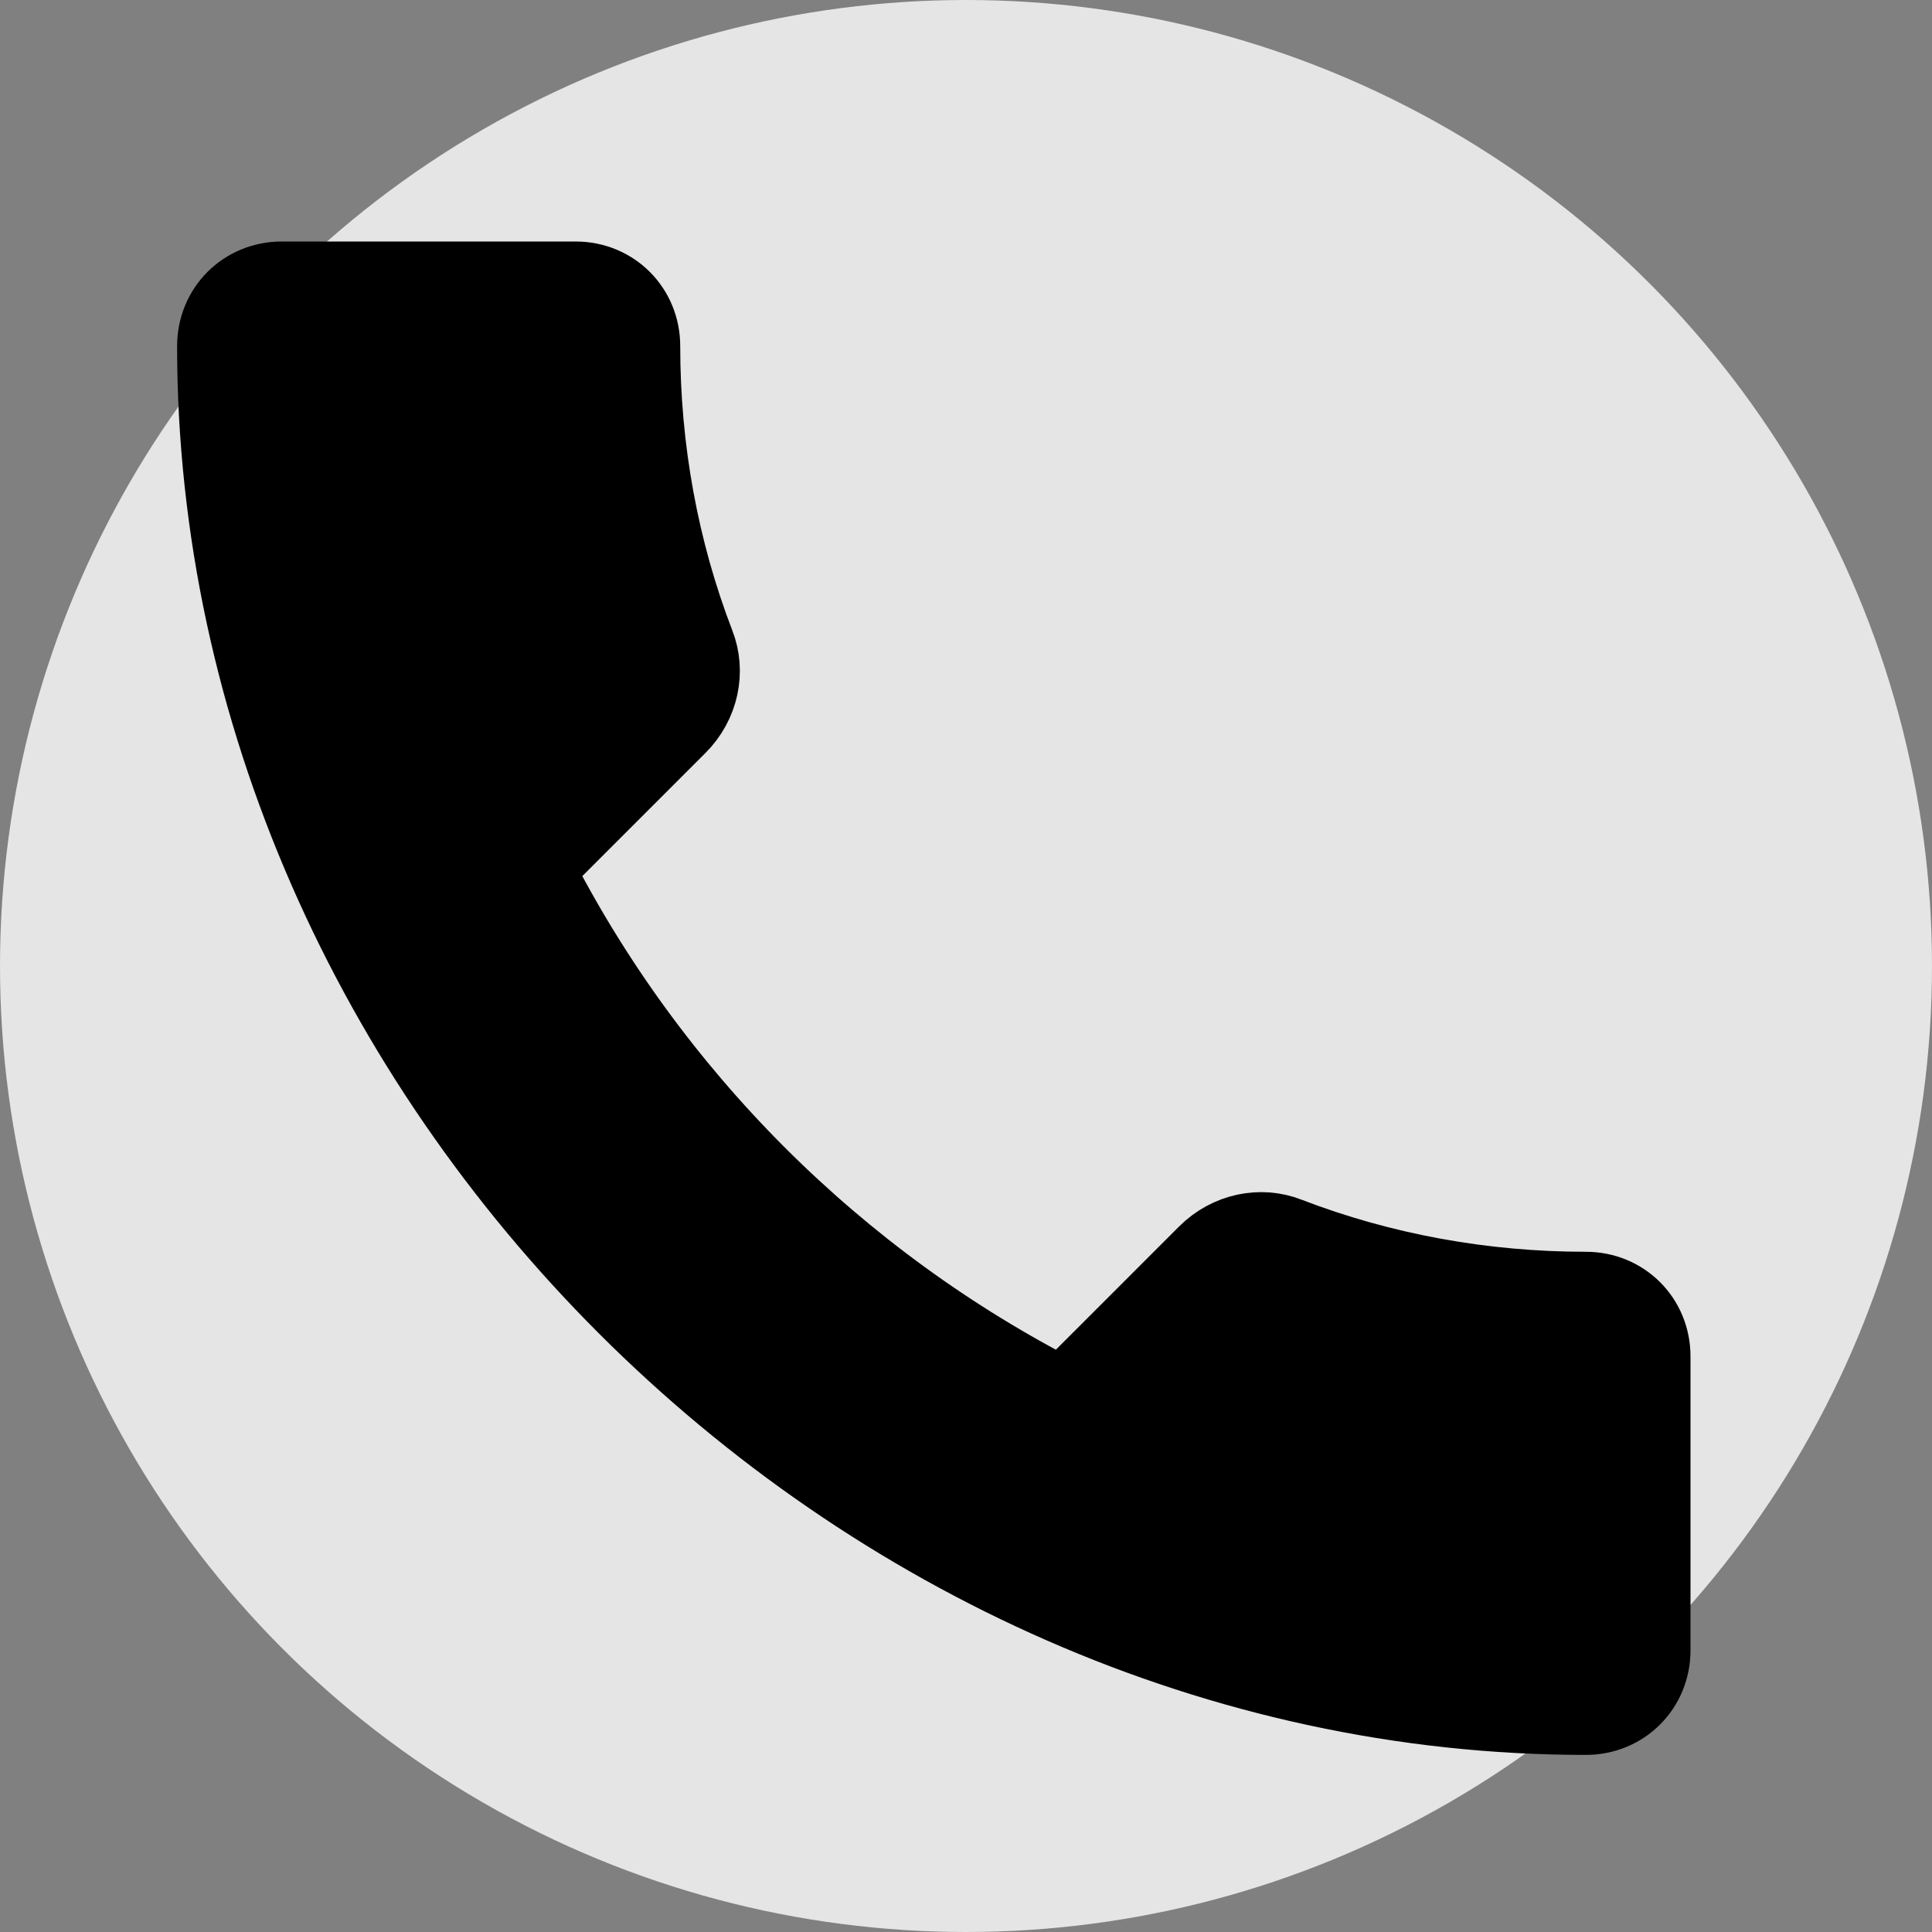
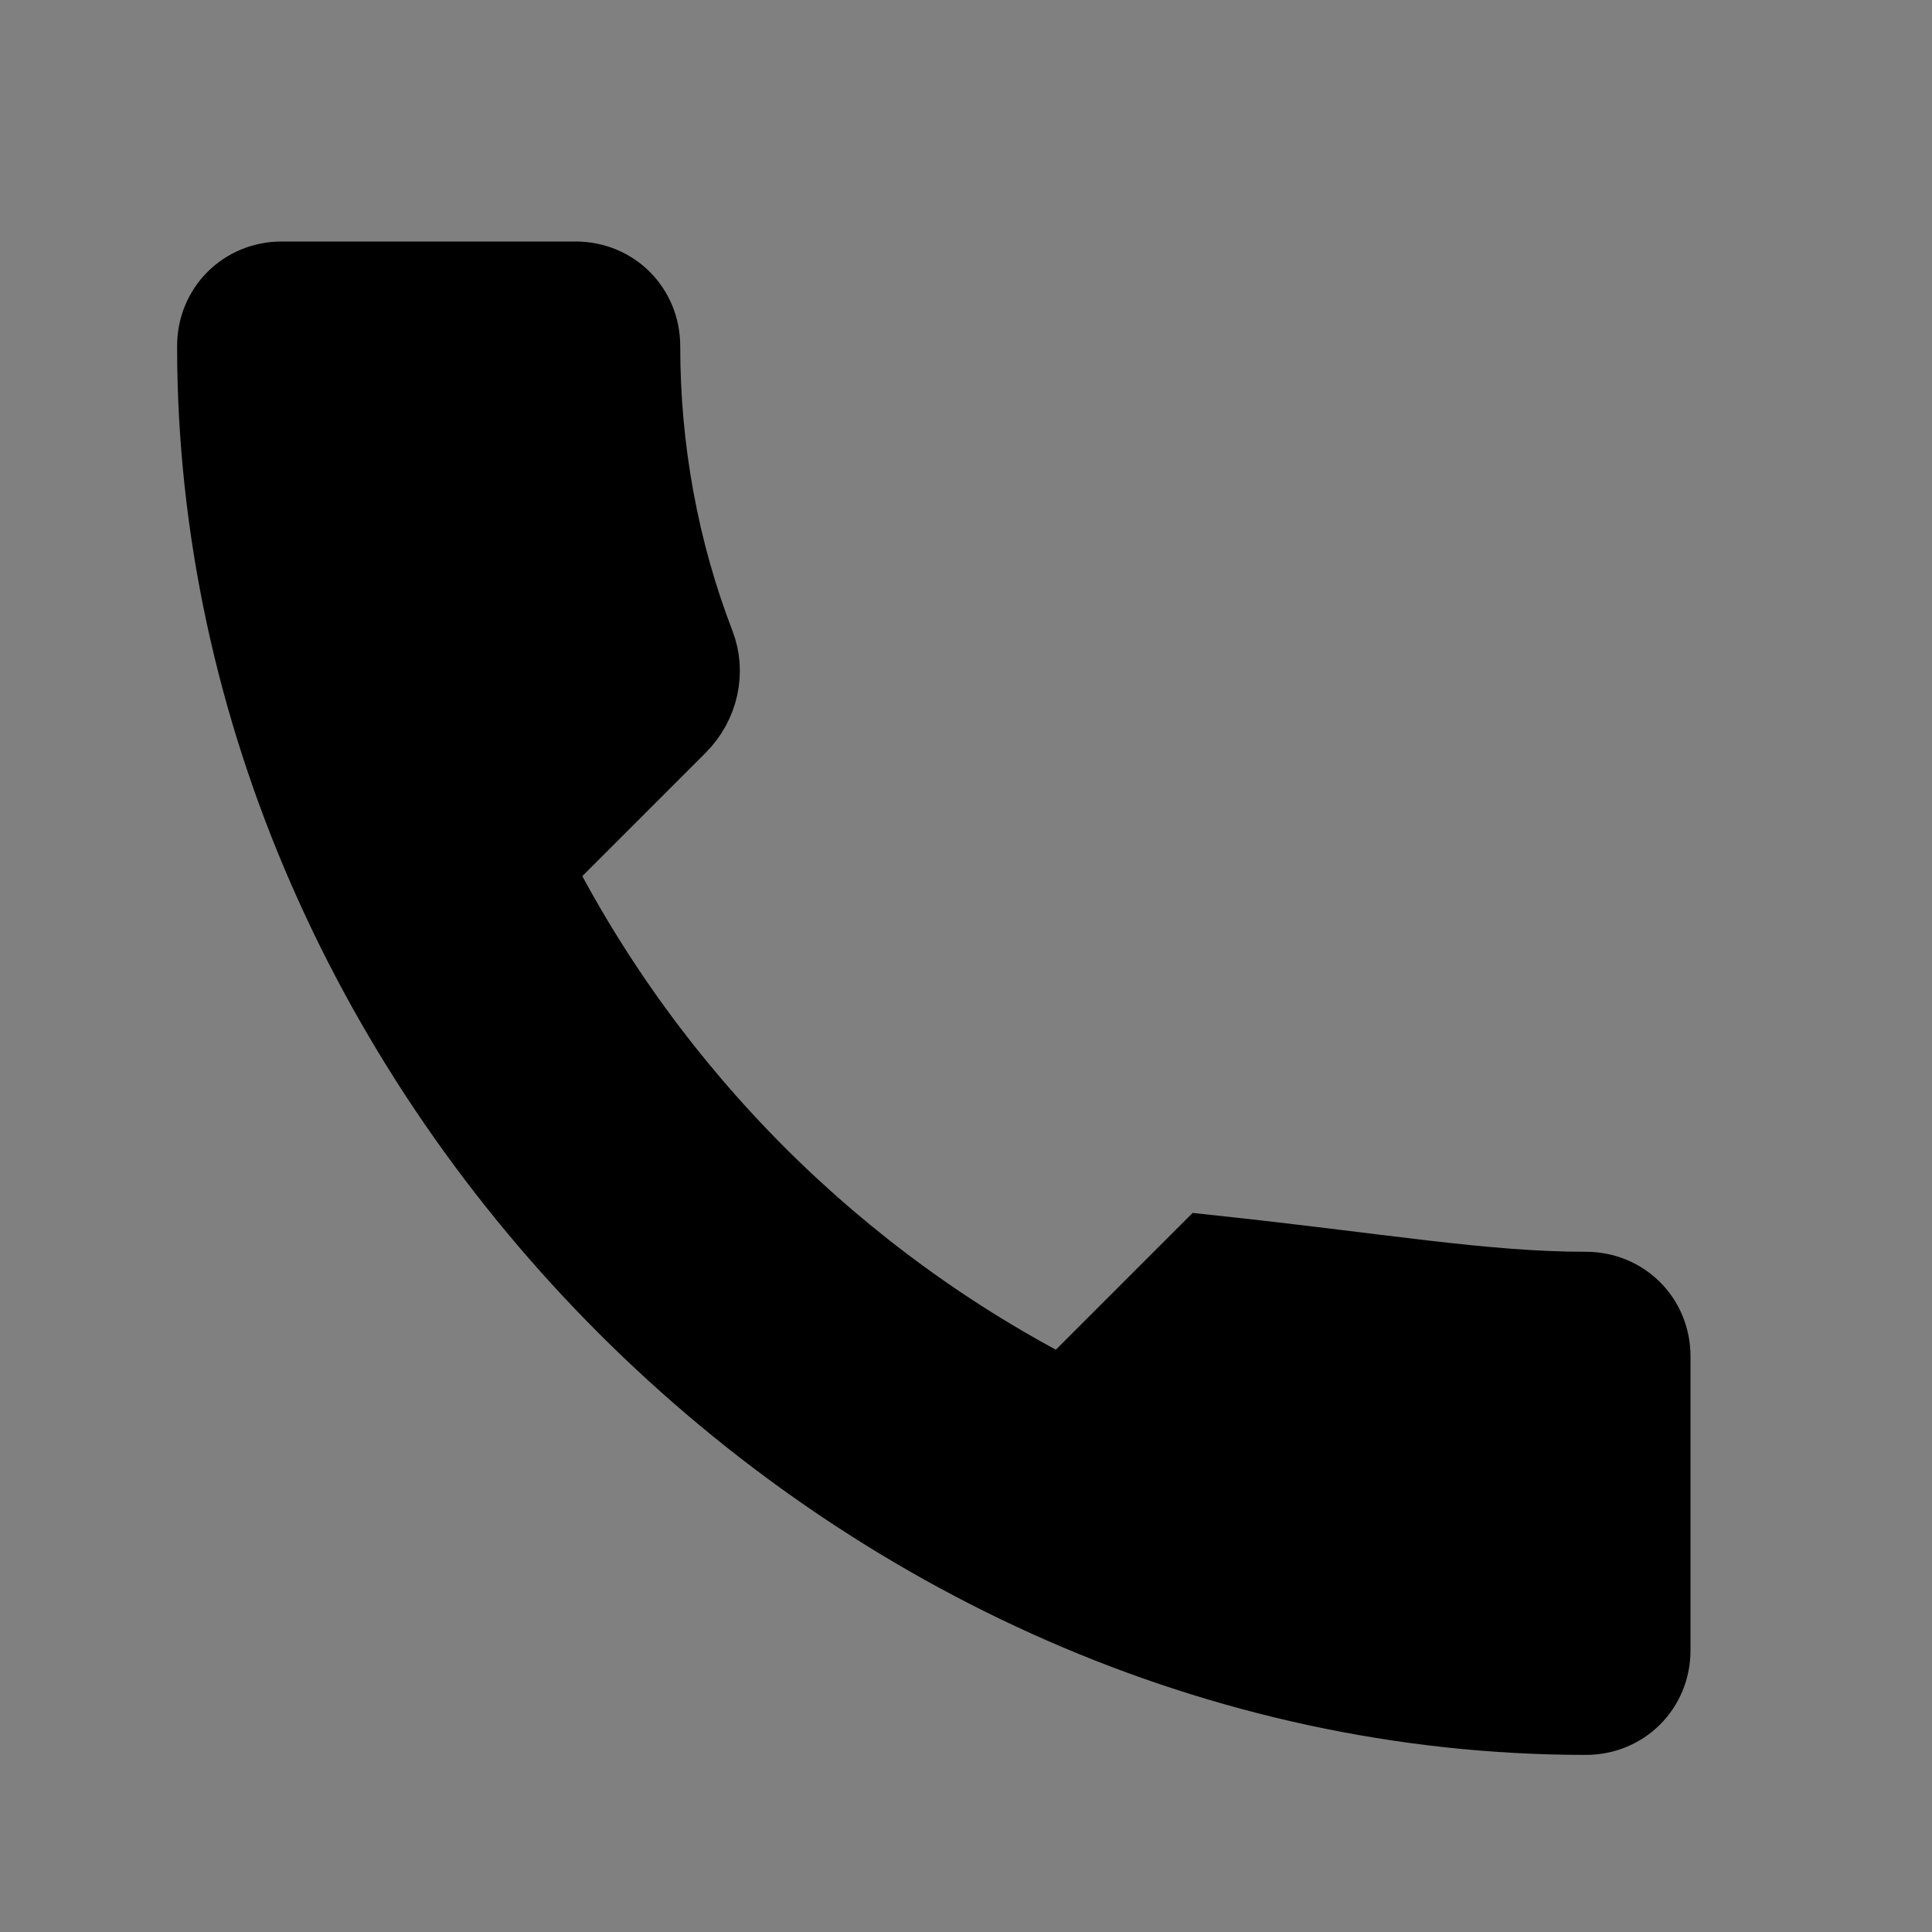
<svg xmlns="http://www.w3.org/2000/svg" width="34" height="34" viewBox="0 0 24 24" fill="none">
  <rect x="0" y="0" width="24" height="24" fill="#808080" stroke="none" />
-   <circle cx="12" cy="12" r="12" fill="#FDFDFD" fill-opacity="0.8" />
-   <path d="M6.62 10.79C8.06 13.62 10.38 15.94 13.21 17.38L15 15.59C15.27 15.32 15.66 15.24 15.99 15.37C17.16 15.82 18.42 16.05 19.7 16.05C20.15 16.05 20.5 16.4 20.5 16.85V20.5C20.5 20.95 20.15 21.3 19.7 21.3C10.61 21.3 2.7 13.39 2.7 4.3C2.7 3.85 3.05 3.5 3.5 3.5H7.15C7.6 3.5 7.95 3.85 7.95 4.3C7.95 5.58 8.18 6.84 8.63 8.01C8.76 8.34 8.68 8.73 8.41 9L6.62 10.79Z" fill="5d5d5d" stroke="black" stroke-width="1" />
+   <path d="M6.62 10.79C8.06 13.62 10.38 15.94 13.21 17.38L15 15.59C17.16 15.82 18.42 16.05 19.7 16.05C20.15 16.05 20.5 16.4 20.5 16.85V20.5C20.5 20.95 20.15 21.3 19.7 21.3C10.61 21.3 2.7 13.39 2.7 4.3C2.7 3.85 3.05 3.5 3.5 3.5H7.15C7.6 3.5 7.95 3.85 7.95 4.3C7.95 5.58 8.18 6.84 8.63 8.01C8.76 8.34 8.68 8.73 8.41 9L6.62 10.79Z" fill="5d5d5d" stroke="black" stroke-width="1" />
</svg>